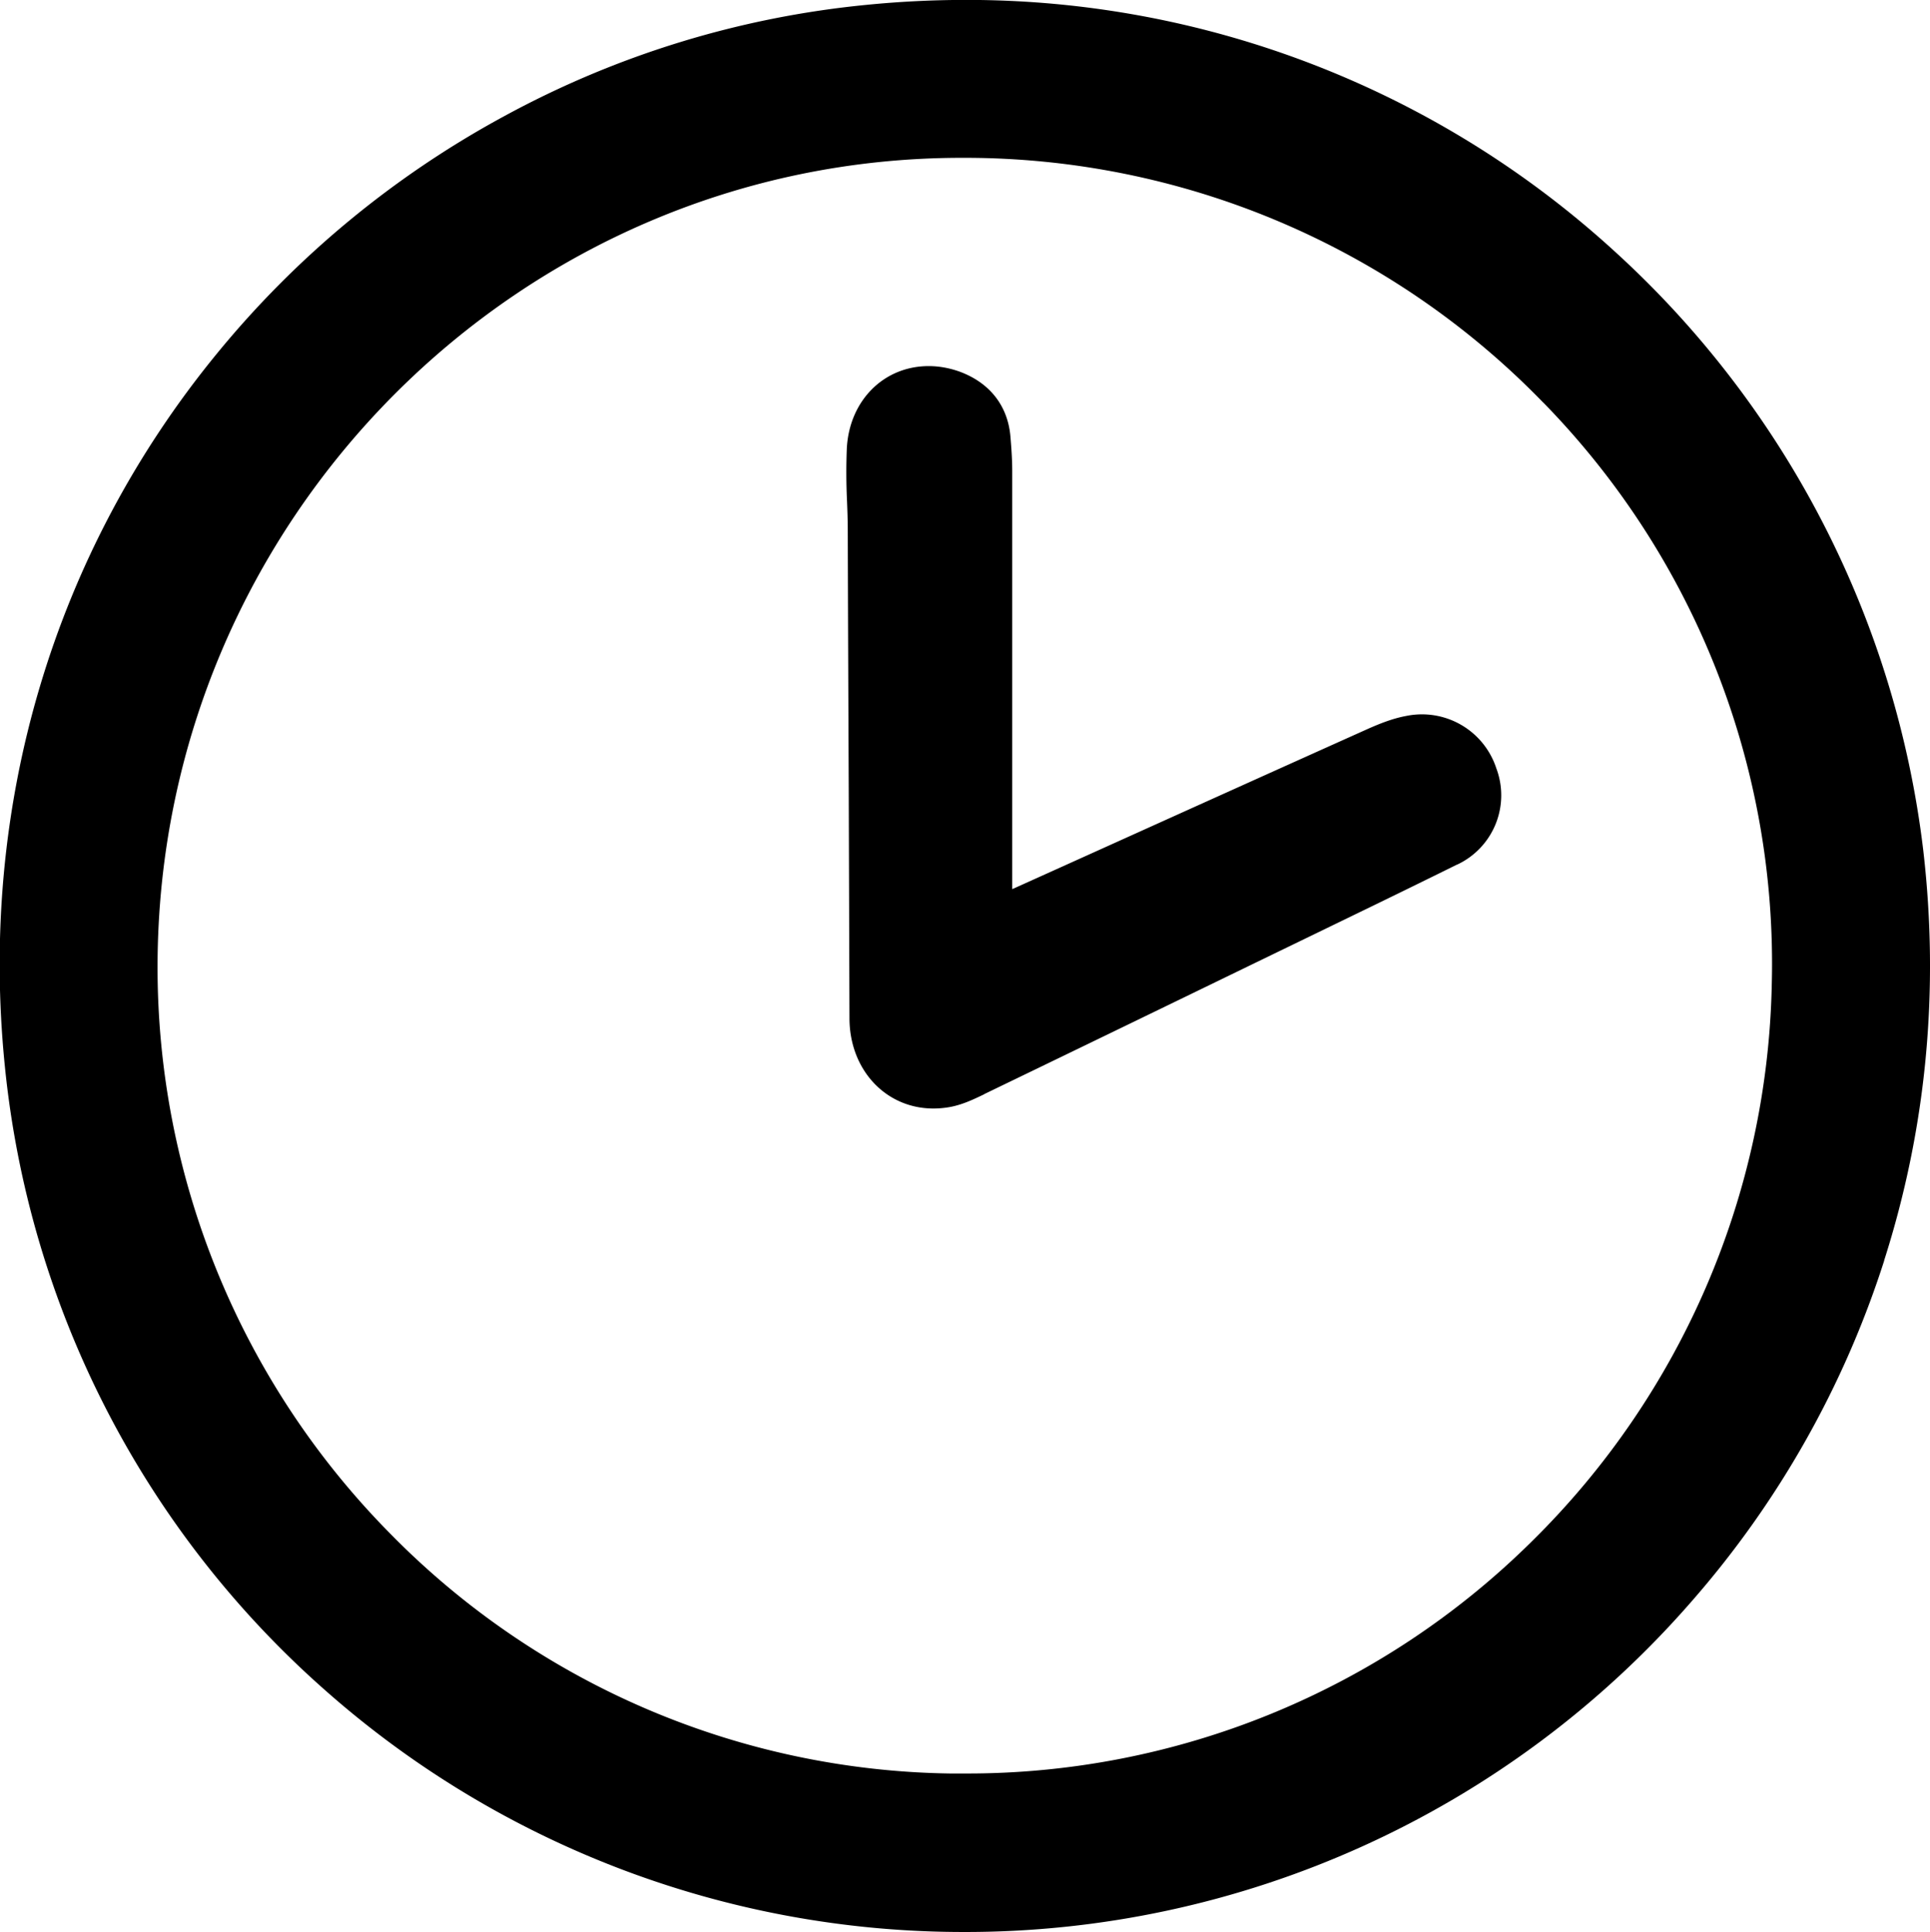
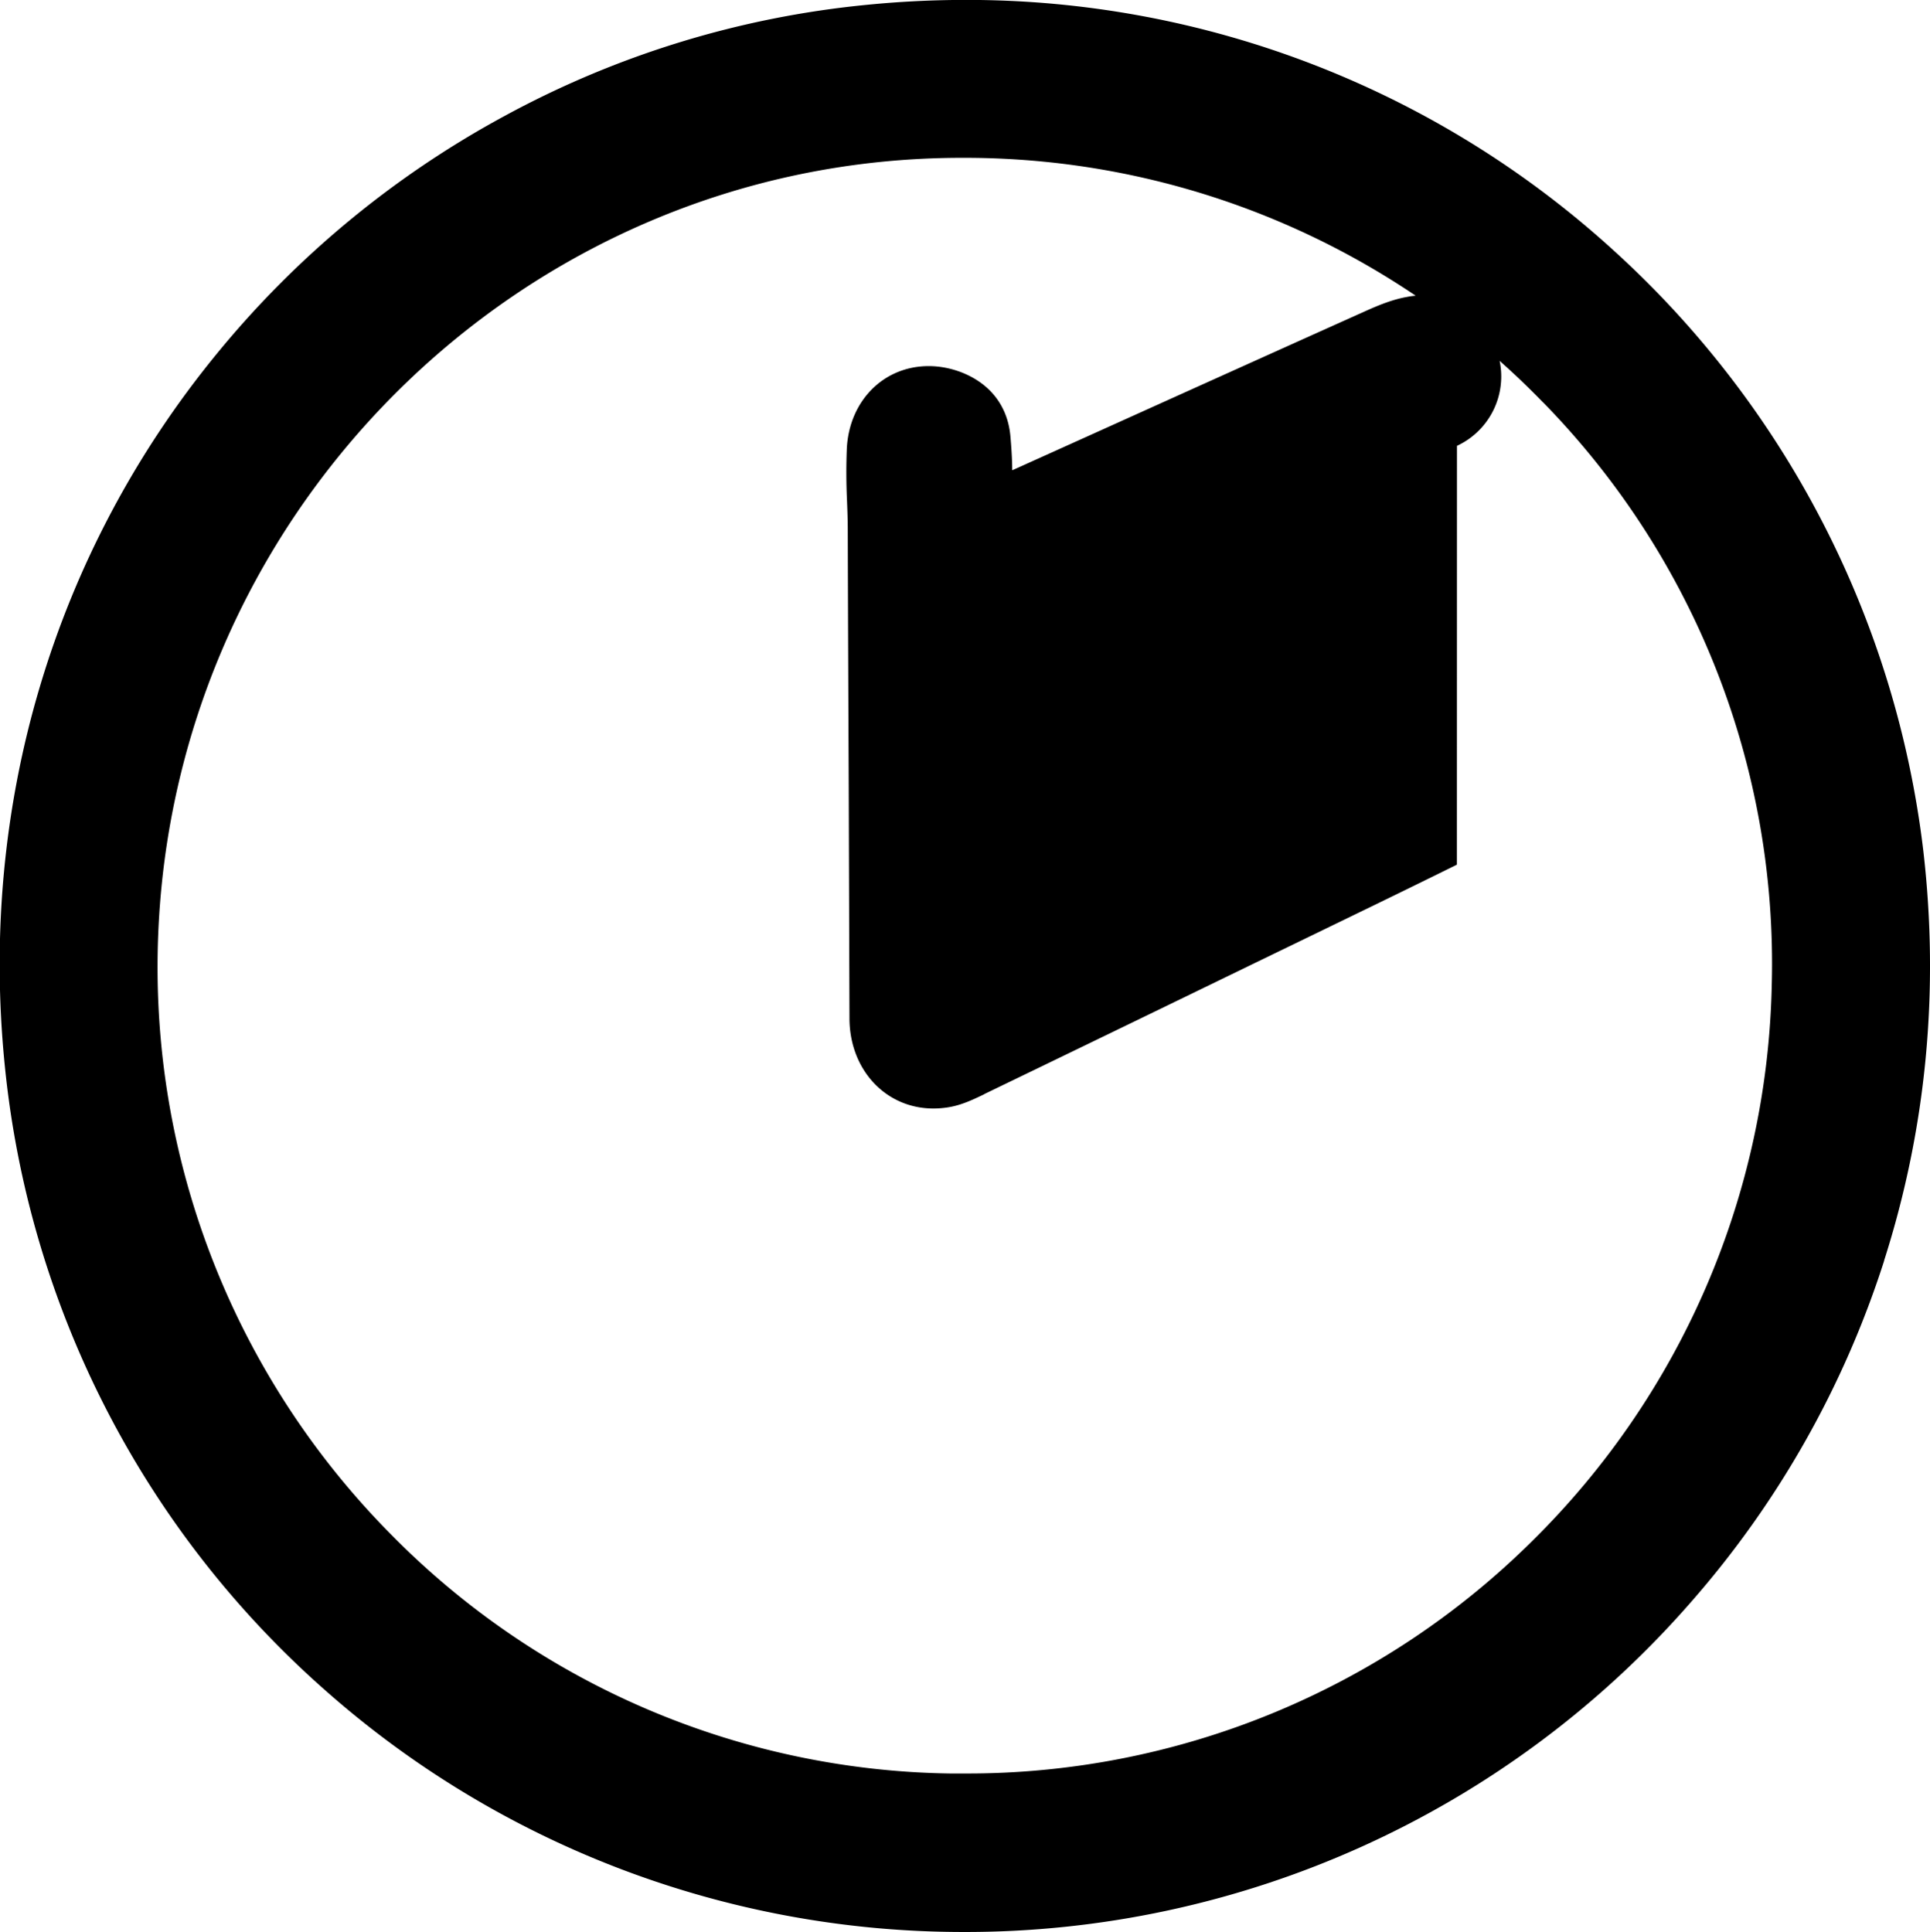
<svg xmlns="http://www.w3.org/2000/svg" preserveAspectRatio="xMidYMid" width="25.969" height="26" viewBox="0 0 25.969 26">
-   <path d="M25.353 16.964a12.953 12.953 0 0 1-2.598 4.594A12.953 12.953 0 0 1 12.945 26a12.955 12.955 0 0 1-8.6-3.28 12.91 12.91 0 0 1-4.28-8.374c-.354-3.5.656-6.9 2.846-9.578a12.984 12.984 0 0 1 3.876-3.206A12.78 12.78 0 0 1 11.663.065c.443-.044.89-.066 1.33-.066a12.91 12.91 0 0 1 8.734 3.385 12.98 12.98 0 0 1 4.152 8.065c.218 1.883.04 3.74-.527 5.514zm-4.59-11.548a10.835 10.835 0 0 0-7.785-3.292h-.04C6.994 2.124 2.14 6.994 2.12 12.98a10.84 10.84 0 0 0 3.115 7.643 10.767 10.767 0 0 0 7.543 3.244h.192a10.79 10.79 0 0 0 7.652-3.134 10.823 10.823 0 0 0 3.218-7.483 10.8 10.8 0 0 0-3.076-7.834zm-1.16 6.22c-.686.34-1.386.678-2.062 1.006l-.656.318c-1.056.513-2.37 1.15-3.633 1.76l-.017.01c-.136.065-.29.14-.465.17a1.27 1.27 0 0 1-.21.018c-.642 0-1.127-.52-1.13-1.21l-.01-3.103c-.005-1.156-.01-2.313-.013-3.47 0-.13-.005-.263-.01-.393a8.123 8.123 0 0 1-.003-.7c.03-.646.494-1.115 1.102-1.115.138 0 .278.025.415.074.407.15.65.46.685.875.012.142.023.295.024.452v5.637a.48.48 0 0 0 .04-.017l1.086-.49c1.225-.553 2.45-1.106 3.675-1.656.145-.063.317-.134.505-.168a1.052 1.052 0 0 1 1.208.707 1.03 1.03 0 0 1-.53 1.296z" class="cls-1" />
+   <path d="M25.353 16.964a12.953 12.953 0 0 1-2.598 4.594A12.953 12.953 0 0 1 12.945 26a12.955 12.955 0 0 1-8.6-3.28 12.91 12.91 0 0 1-4.28-8.374c-.354-3.5.656-6.9 2.846-9.578a12.984 12.984 0 0 1 3.876-3.206A12.78 12.78 0 0 1 11.663.065c.443-.044.89-.066 1.33-.066a12.91 12.91 0 0 1 8.734 3.385 12.98 12.98 0 0 1 4.152 8.065c.218 1.883.04 3.74-.527 5.514zm-4.59-11.548a10.835 10.835 0 0 0-7.785-3.292h-.04C6.994 2.124 2.14 6.994 2.12 12.98a10.84 10.84 0 0 0 3.115 7.643 10.767 10.767 0 0 0 7.543 3.244h.192a10.79 10.79 0 0 0 7.652-3.134 10.823 10.823 0 0 0 3.218-7.483 10.8 10.8 0 0 0-3.076-7.834zm-1.16 6.22c-.686.34-1.386.678-2.062 1.006l-.656.318c-1.056.513-2.37 1.15-3.633 1.76l-.017.01c-.136.065-.29.14-.465.17a1.27 1.27 0 0 1-.21.018c-.642 0-1.127-.52-1.13-1.21l-.01-3.103c-.005-1.156-.01-2.313-.013-3.47 0-.13-.005-.263-.01-.393a8.123 8.123 0 0 1-.003-.7c.03-.646.494-1.115 1.102-1.115.138 0 .278.025.415.074.407.15.65.46.685.875.012.142.023.295.024.452a.48.48 0 0 0 .04-.017l1.086-.49c1.225-.553 2.45-1.106 3.675-1.656.145-.063.317-.134.505-.168a1.052 1.052 0 0 1 1.208.707 1.03 1.03 0 0 1-.53 1.296z" class="cls-1" />
</svg>